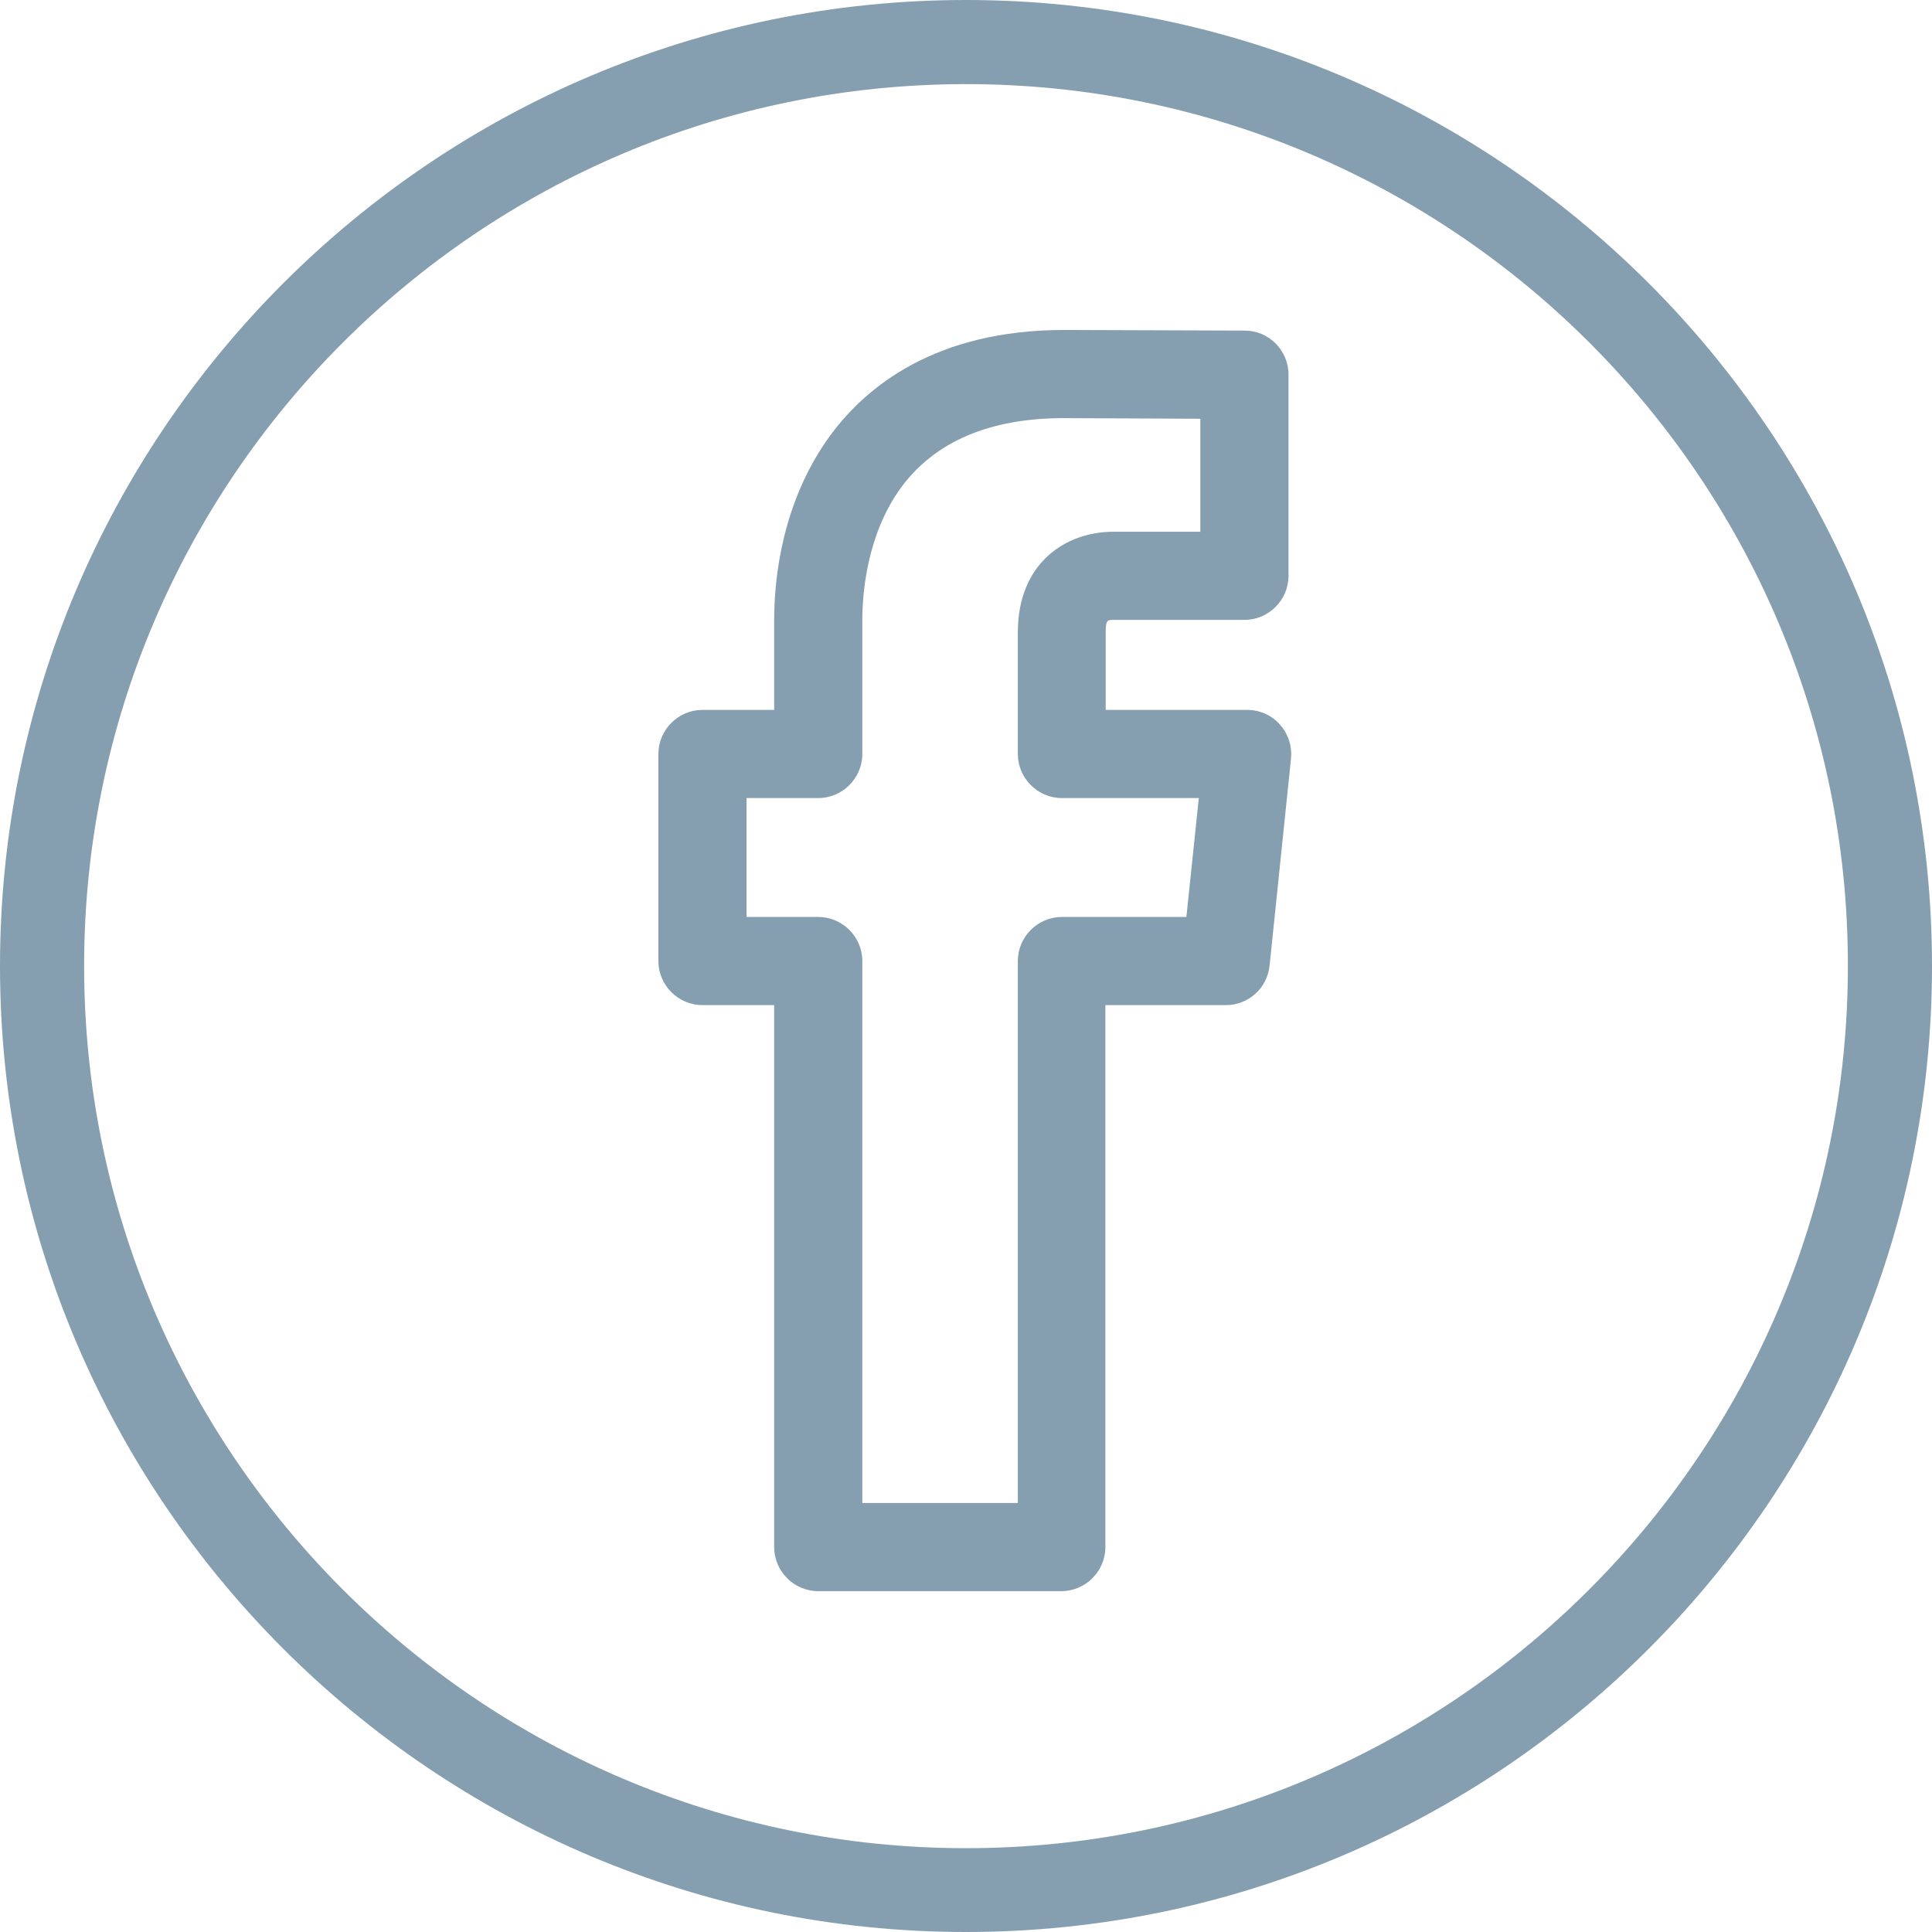
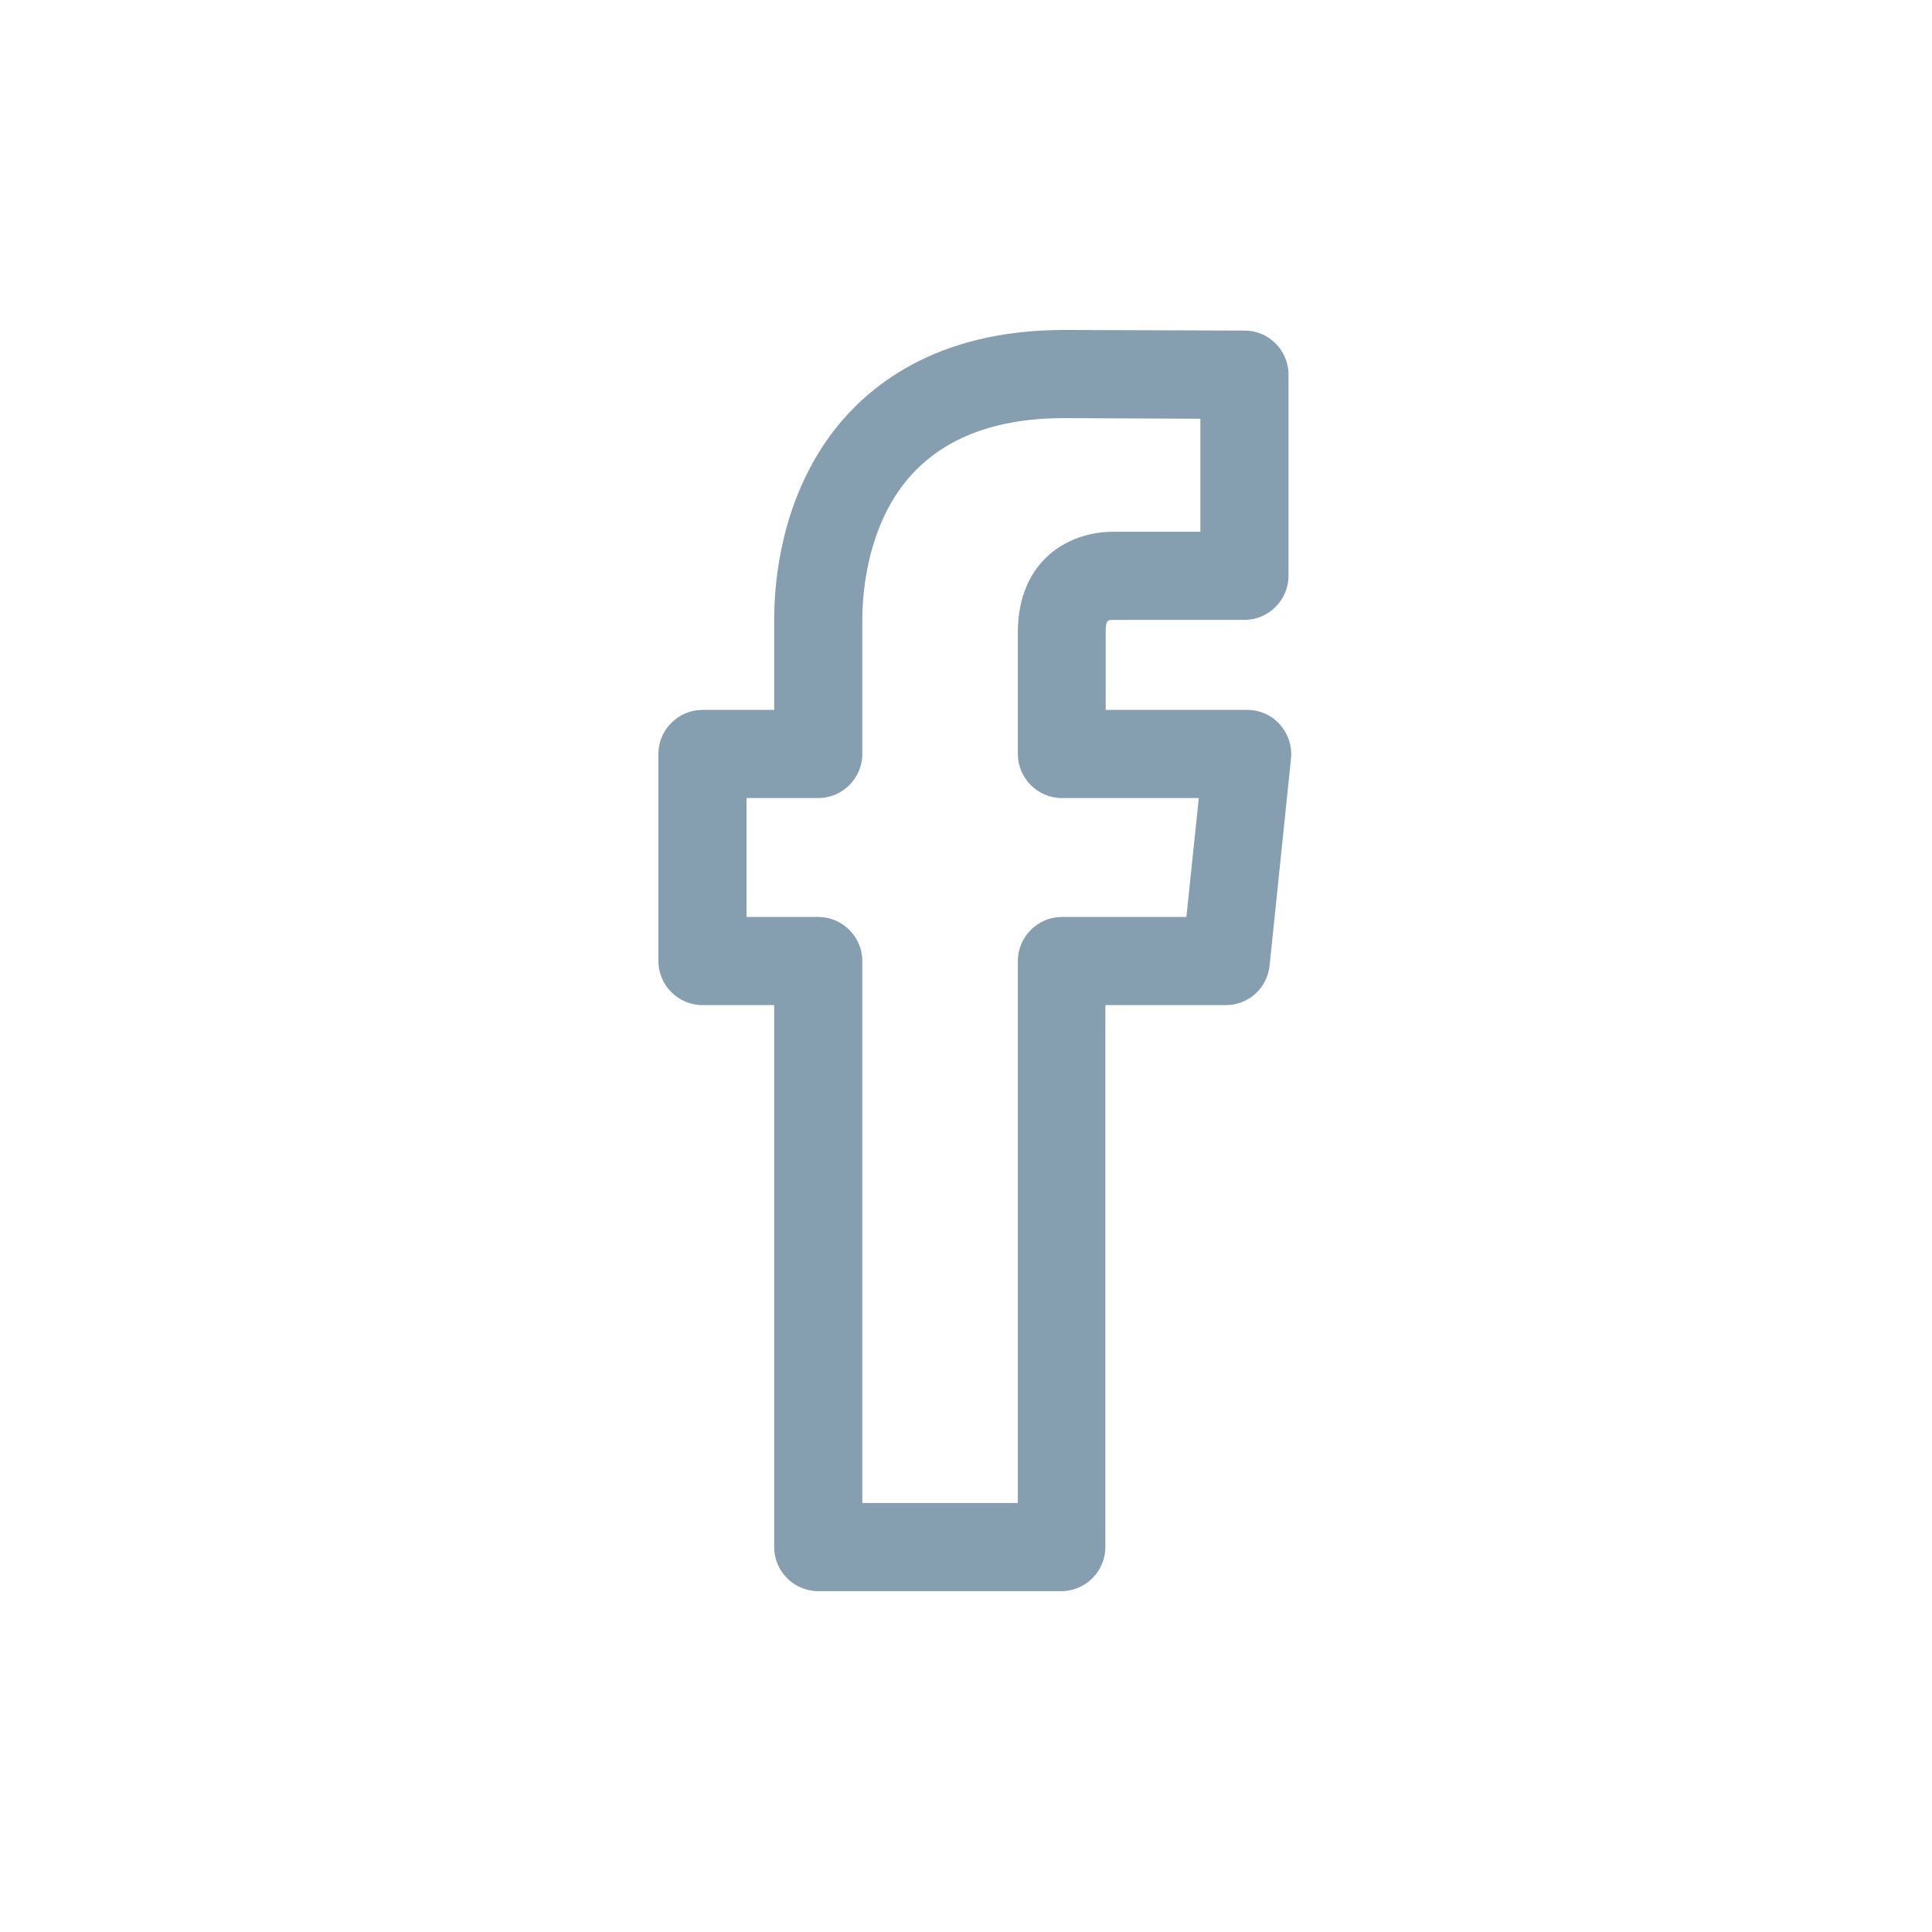
<svg xmlns="http://www.w3.org/2000/svg" version="1.1" id="Layer_64" x="0px" y="0px" viewBox="0 0 62.24 62.24" style="enable-background:new 0 0 62.24 62.24;" xml:space="preserve">
  <style type="text/css">
	.st0{fill:#859FB0;}
</style>
-   <path class="st0" d="M31.12,62.24C13.96,62.24,0,48.28,0,31.12C0,13.96,13.96,0,31.12,0s31.12,13.96,31.12,31.12  C62.24,48.28,48.28,62.24,31.12,62.24z M31.12,2.71c-15.67,0-28.41,12.75-28.41,28.41c0,15.67,12.75,28.42,28.41,28.42  s28.41-12.75,28.41-28.42C59.54,15.45,46.79,2.71,31.12,2.71z" />
  <path class="st0" d="M26.36,51.26c-0.78,0-1.42-0.64-1.42-1.42V32.38h-2.31c-0.78,0-1.42-0.64-1.42-1.42v-6.67  c0-0.78,0.64-1.42,1.42-1.42h2.31v-2.9c0-1.3,0.24-3.81,1.82-5.96c1.14-1.54,3.36-3.38,7.52-3.38l5.82,0.02  c0.78,0,1.41,0.64,1.41,1.42v6.48c0,0.78-0.64,1.42-1.42,1.42h-4.22c-0.19,0-0.25,0-0.25,0.4v2.5h4.56c0.4,0,0.79,0.17,1.05,0.47  c0.27,0.3,0.4,0.7,0.36,1.1l-0.69,6.67c-0.08,0.73-0.68,1.27-1.41,1.27h-3.88v17.46c0,0.78-0.64,1.42-1.42,1.42H26.36z M32.79,48.42  V30.96c0-0.78,0.64-1.42,1.42-1.42h4.01l0.4-3.83h-4.41c-0.78,0-1.42-0.64-1.42-1.42v-3.92c0-2.24,1.55-3.24,3.08-3.24h2.8v-3.64  l-4.4-0.02c-2.38,0-4.14,0.75-5.23,2.22c-1.14,1.55-1.26,3.51-1.26,4.28v4.32c0,0.78-0.64,1.42-1.42,1.42h-2.31v3.83h2.31  c0.78,0,1.42,0.64,1.42,1.42v17.46H32.79z" />
</svg>